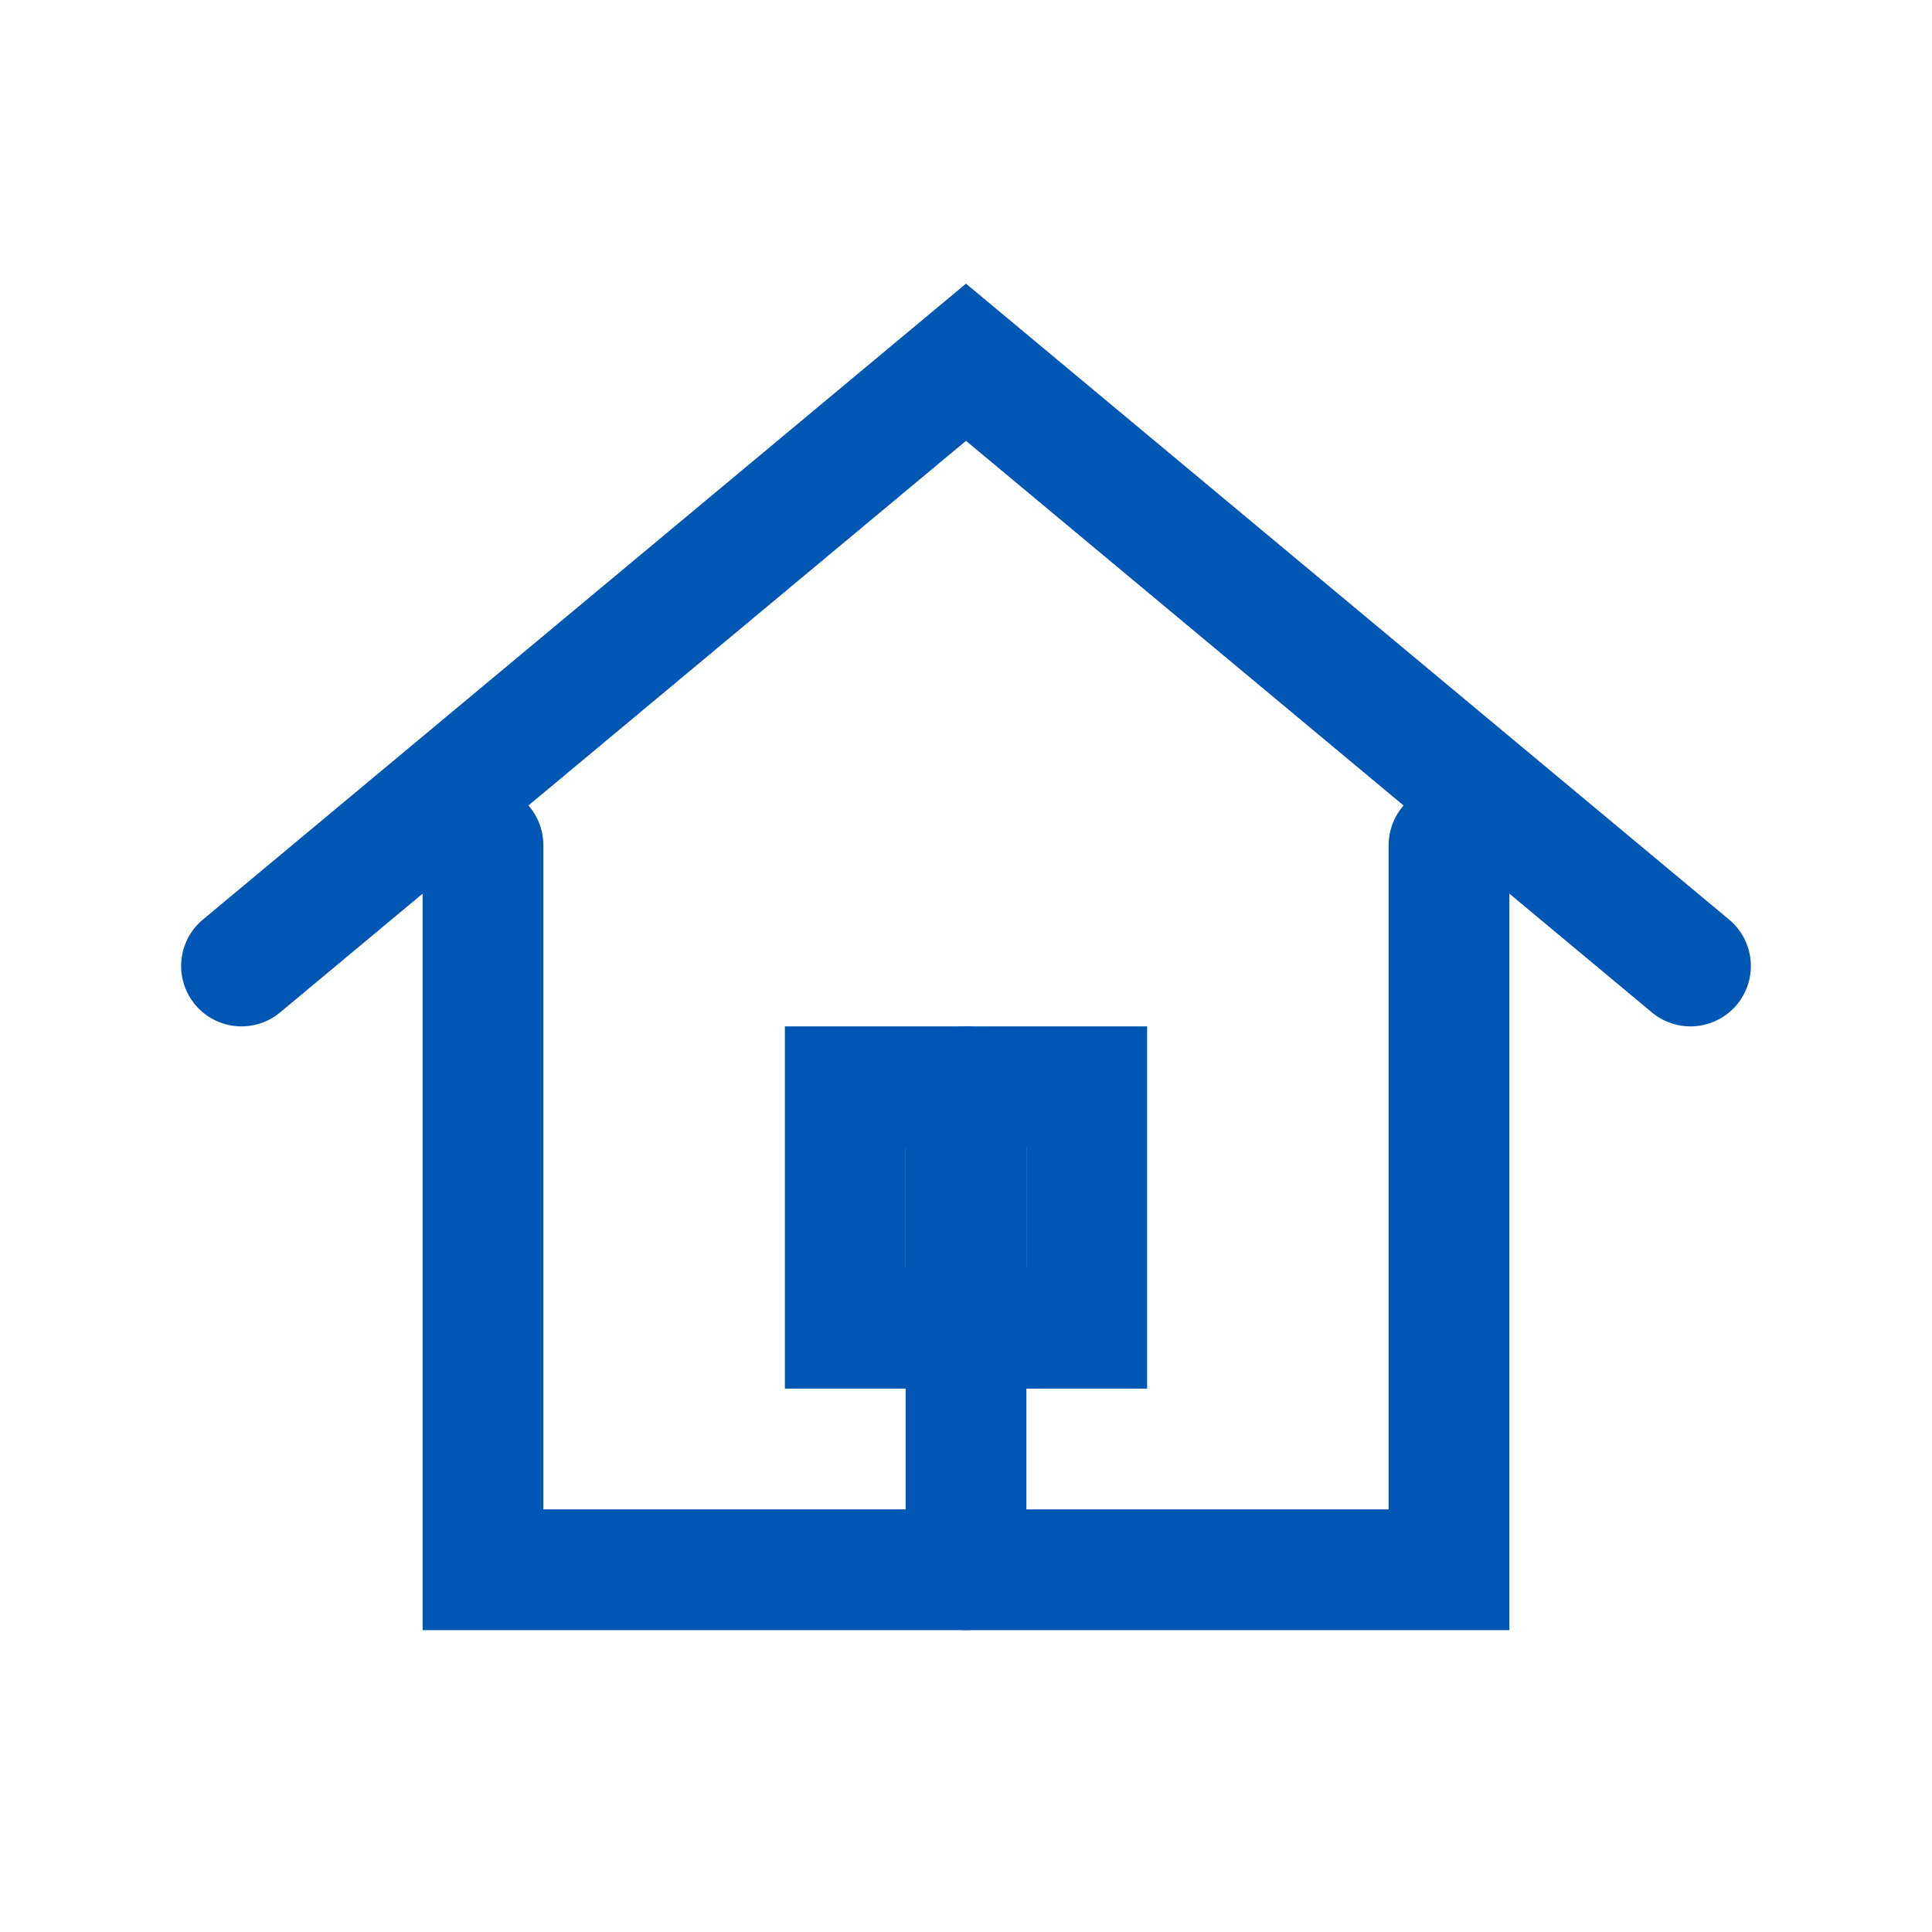
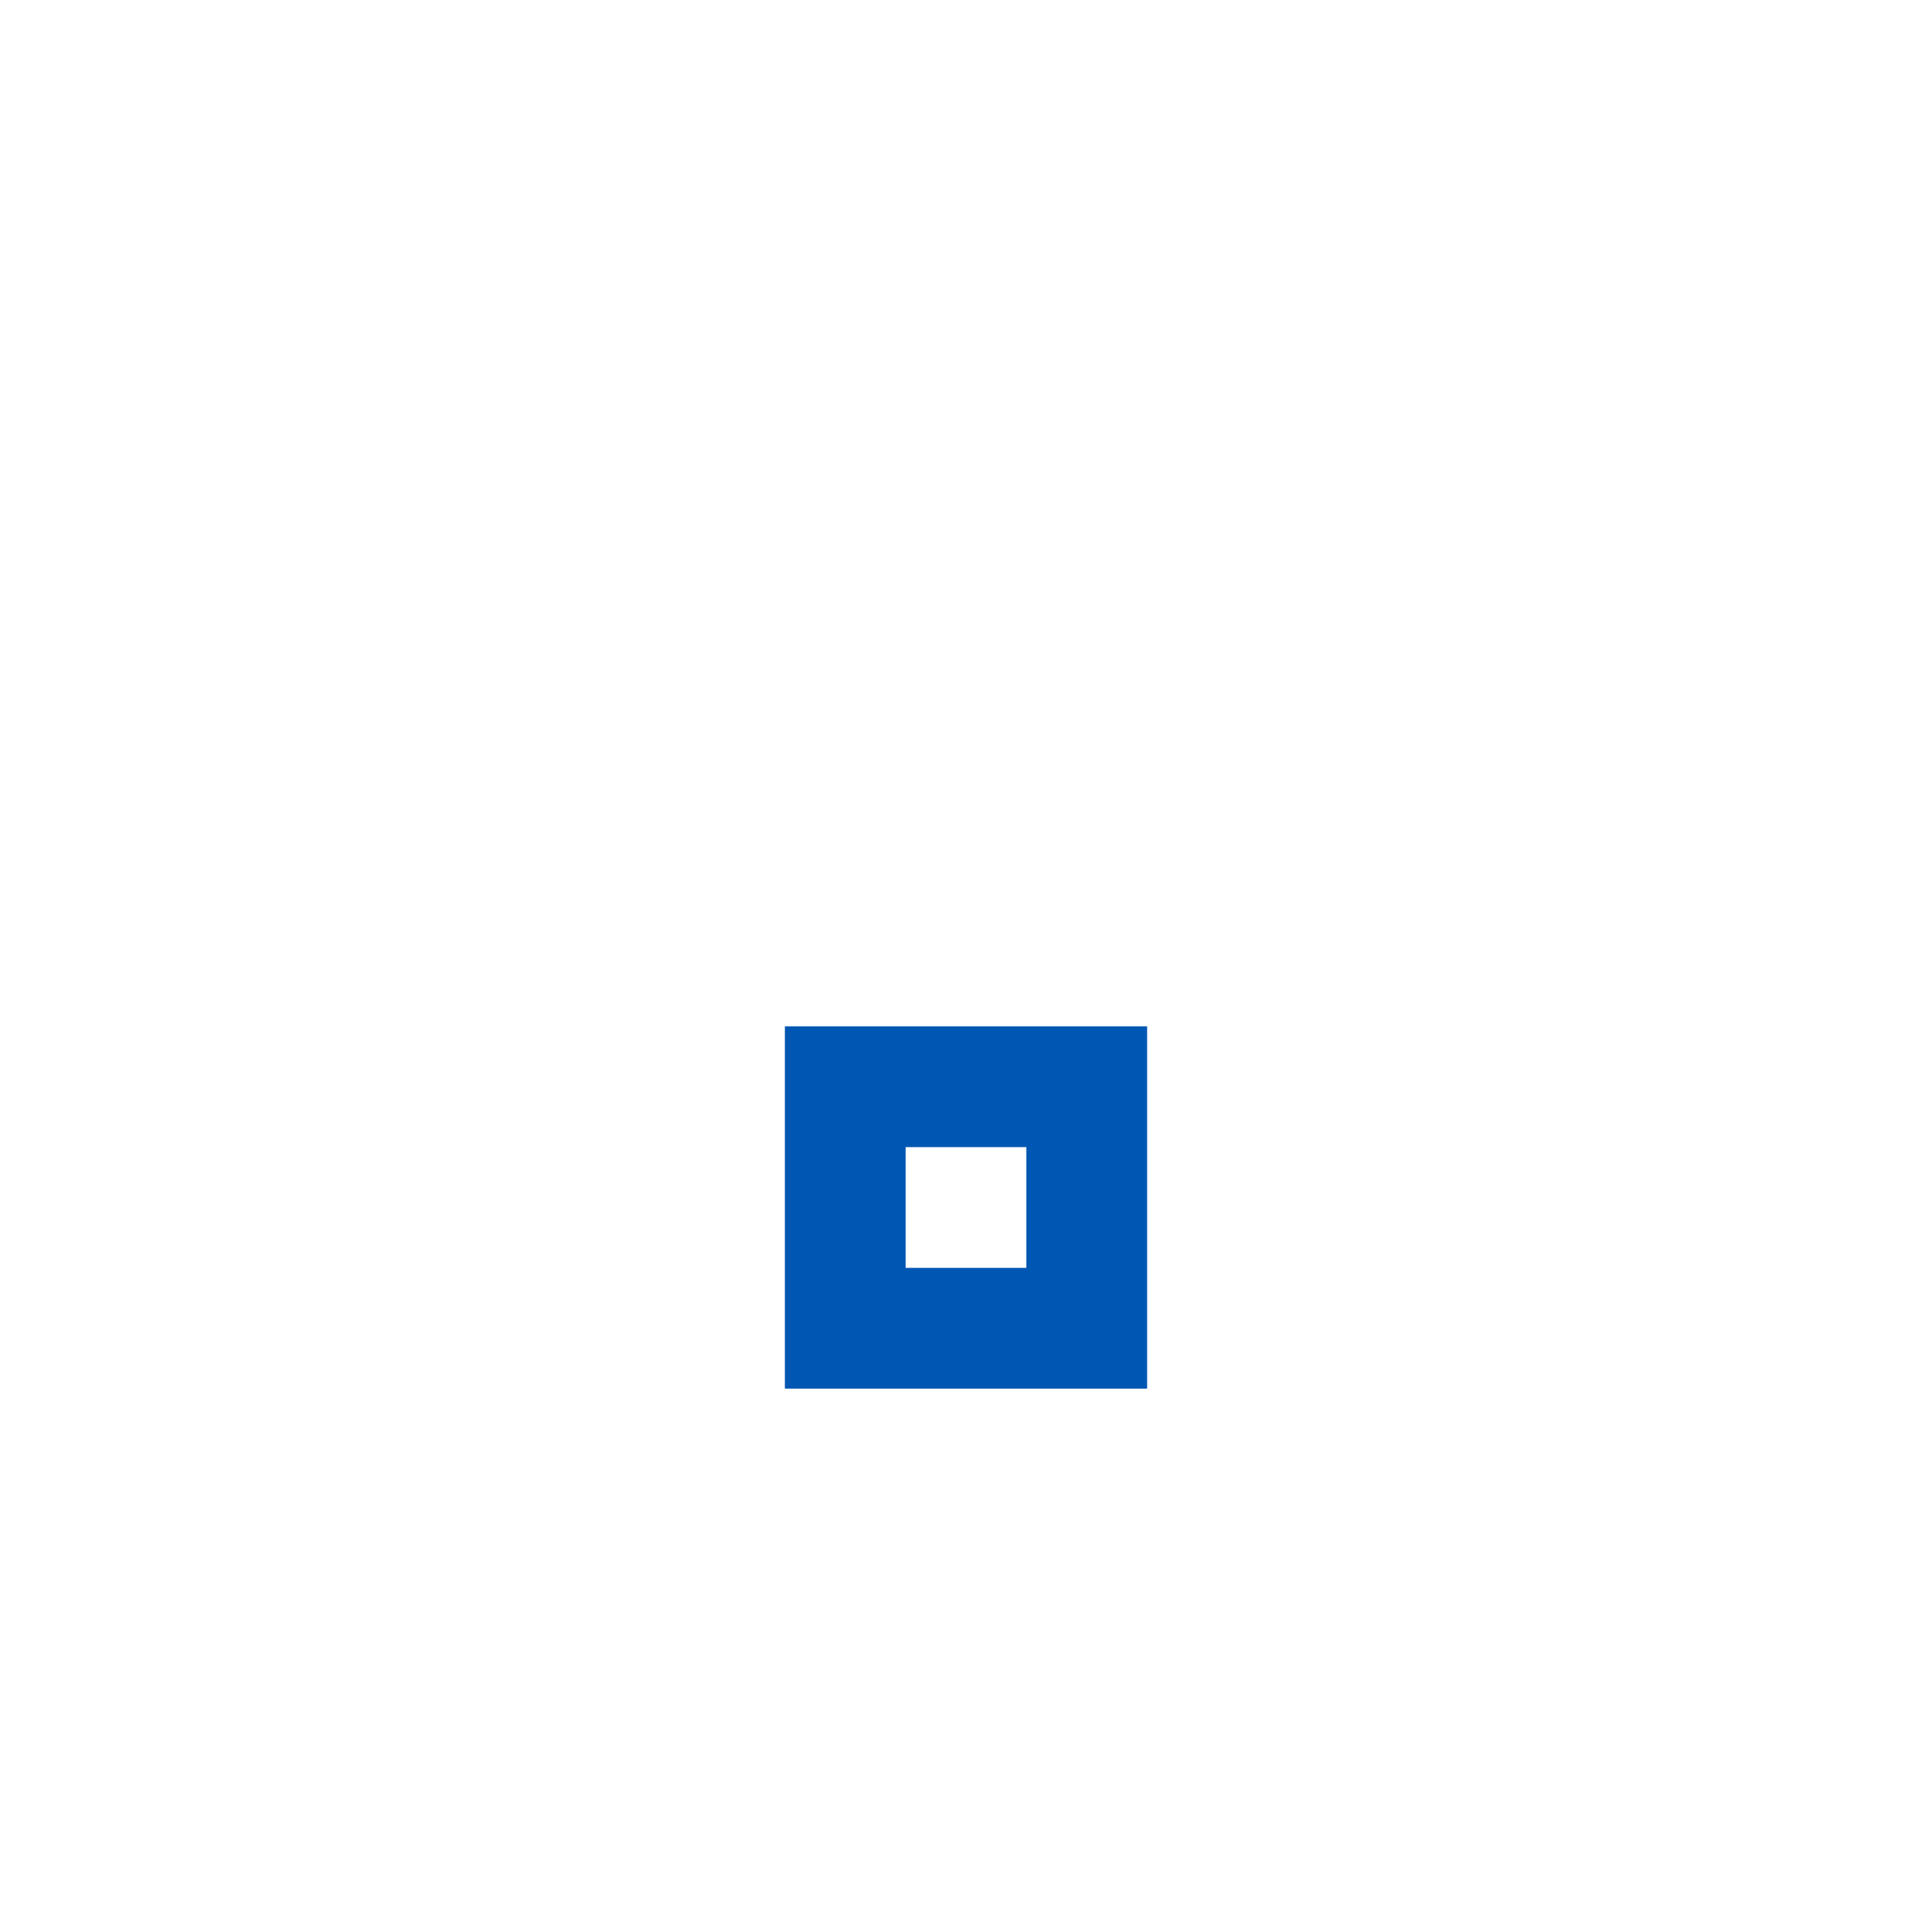
<svg xmlns="http://www.w3.org/2000/svg" width="64" height="64" viewBox="0 0 64 64" fill="none">
-   <path d="M8 32L32 12L56 32" stroke="#0056B3" stroke-width="4" stroke-linecap="round" />
-   <path d="M16 28V52H48V28" stroke="#0056B3" stroke-width="4" stroke-linecap="round" />
-   <path d="M32 52V36" stroke="#0056B3" stroke-width="4" stroke-linecap="round" />
  <rect x="28" y="36" width="8" height="8" stroke="#0056B3" stroke-width="4" />
</svg>